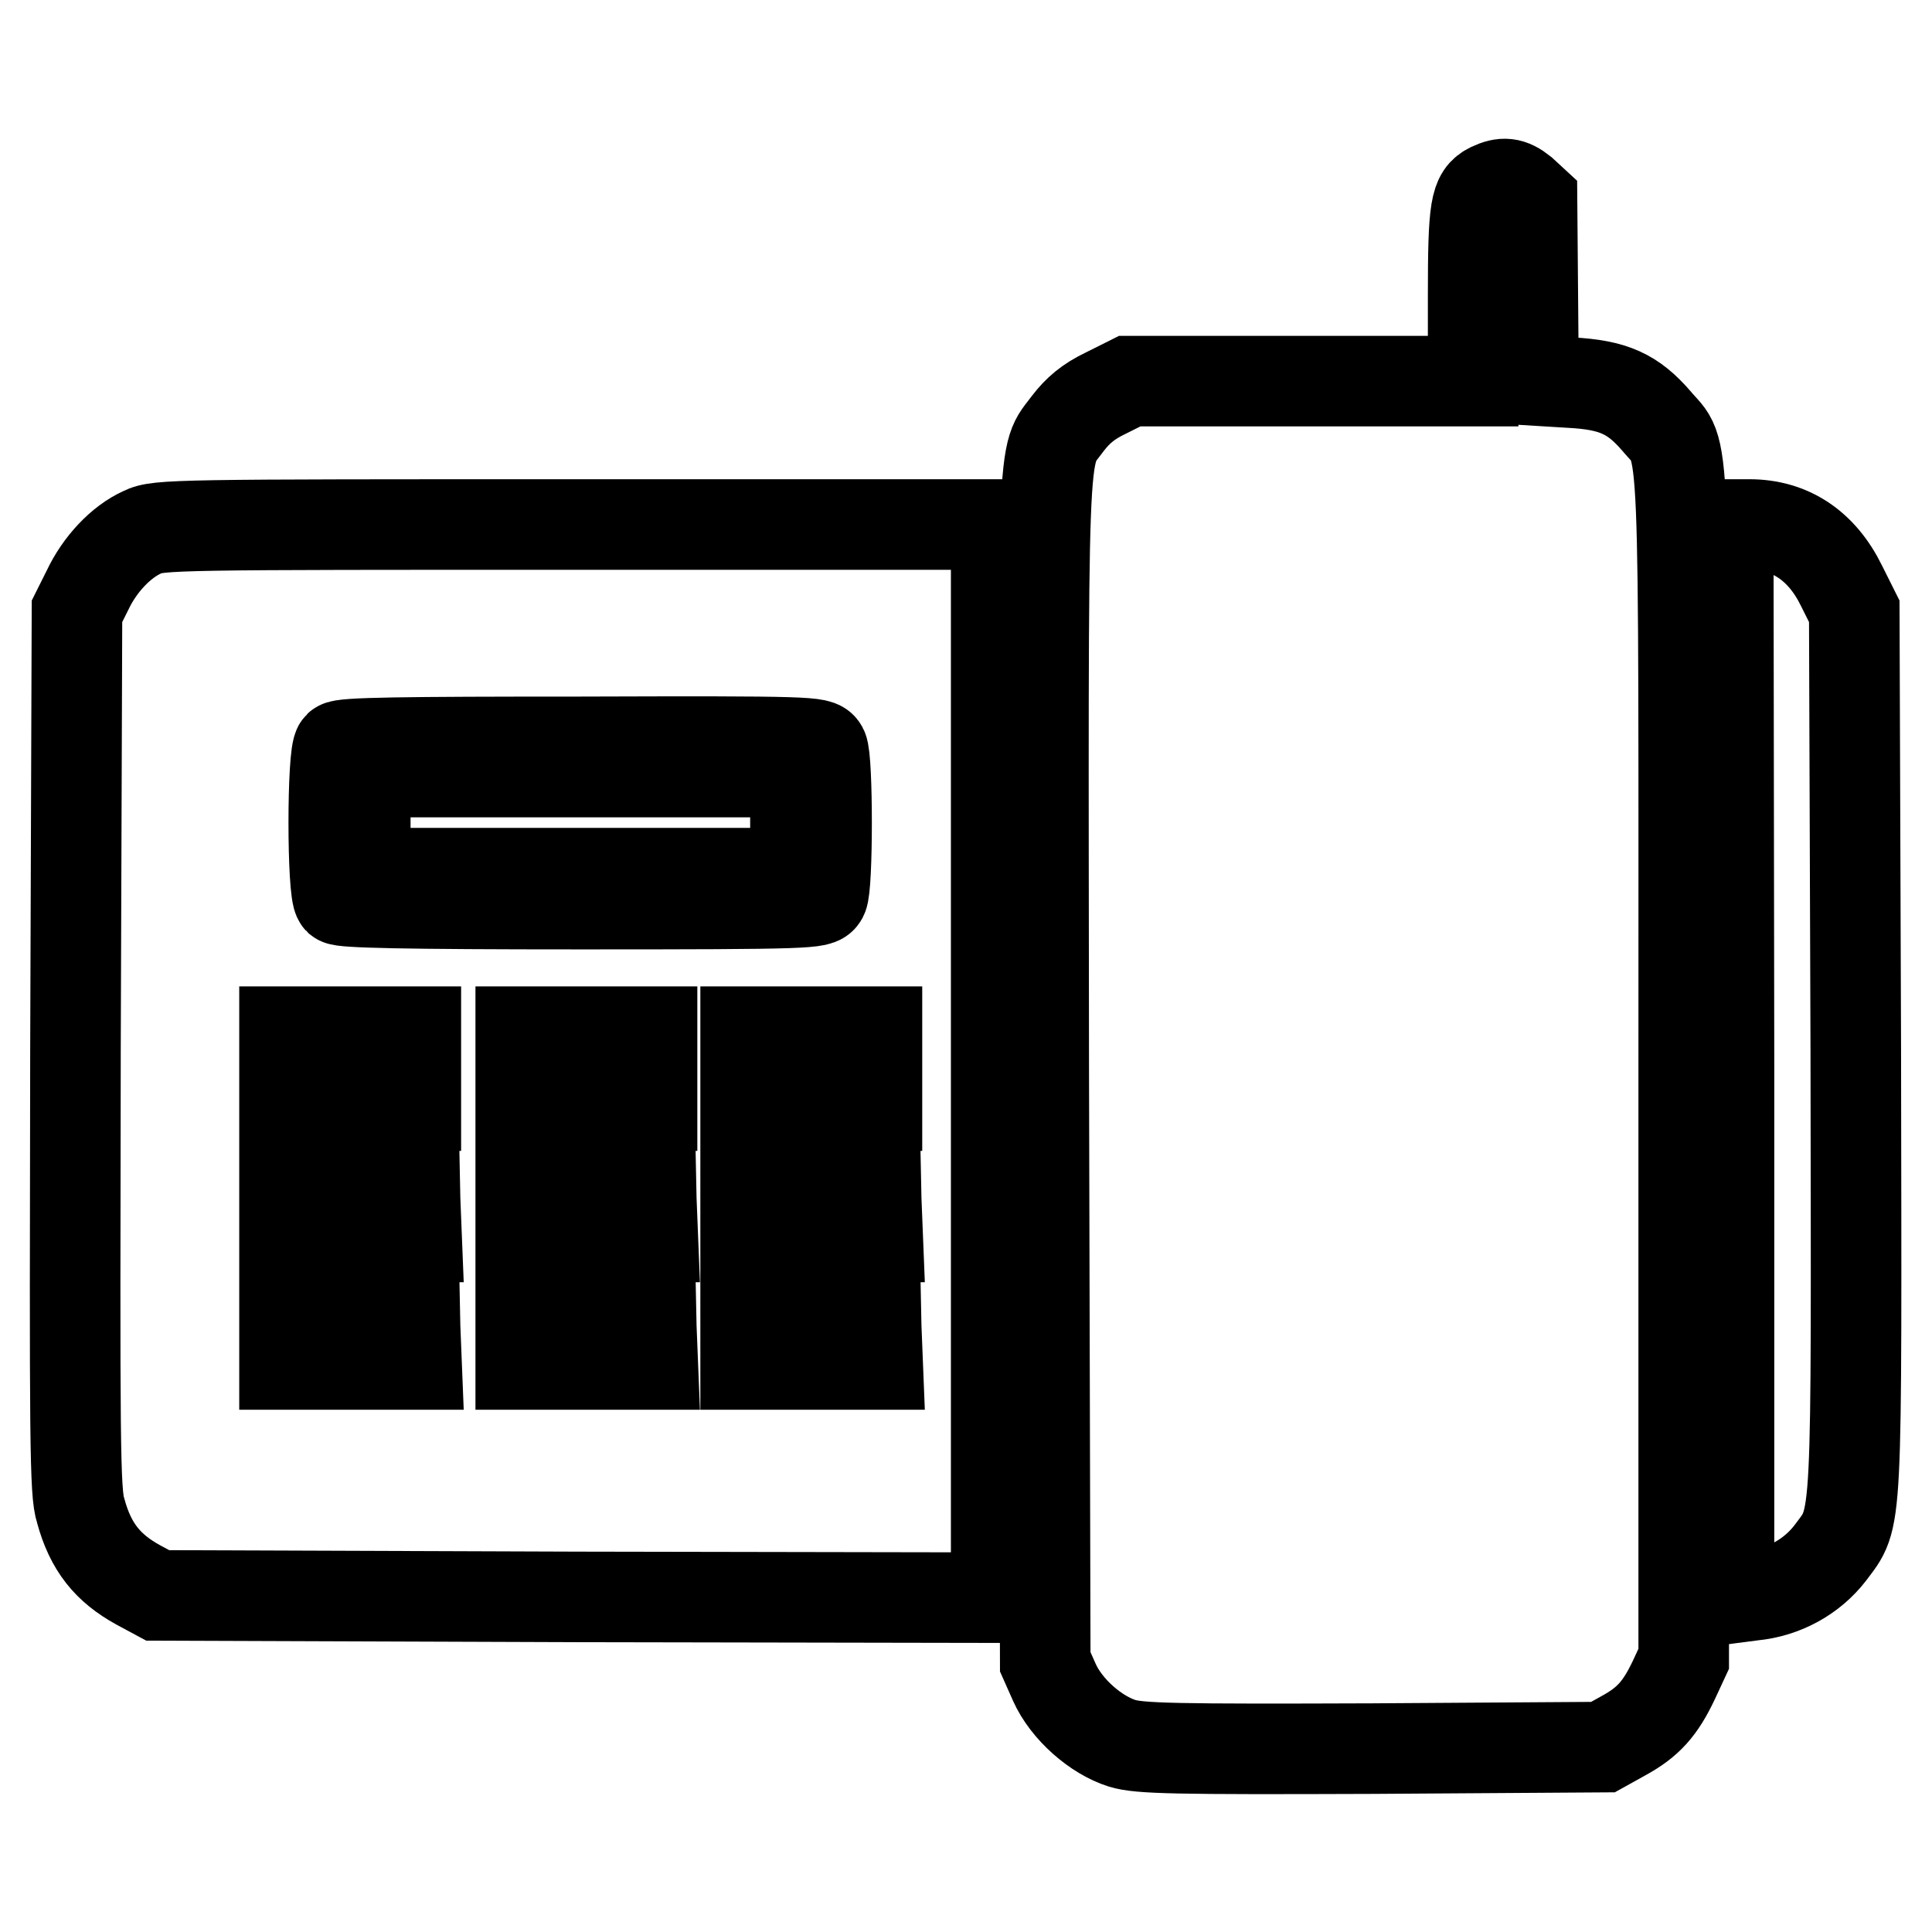
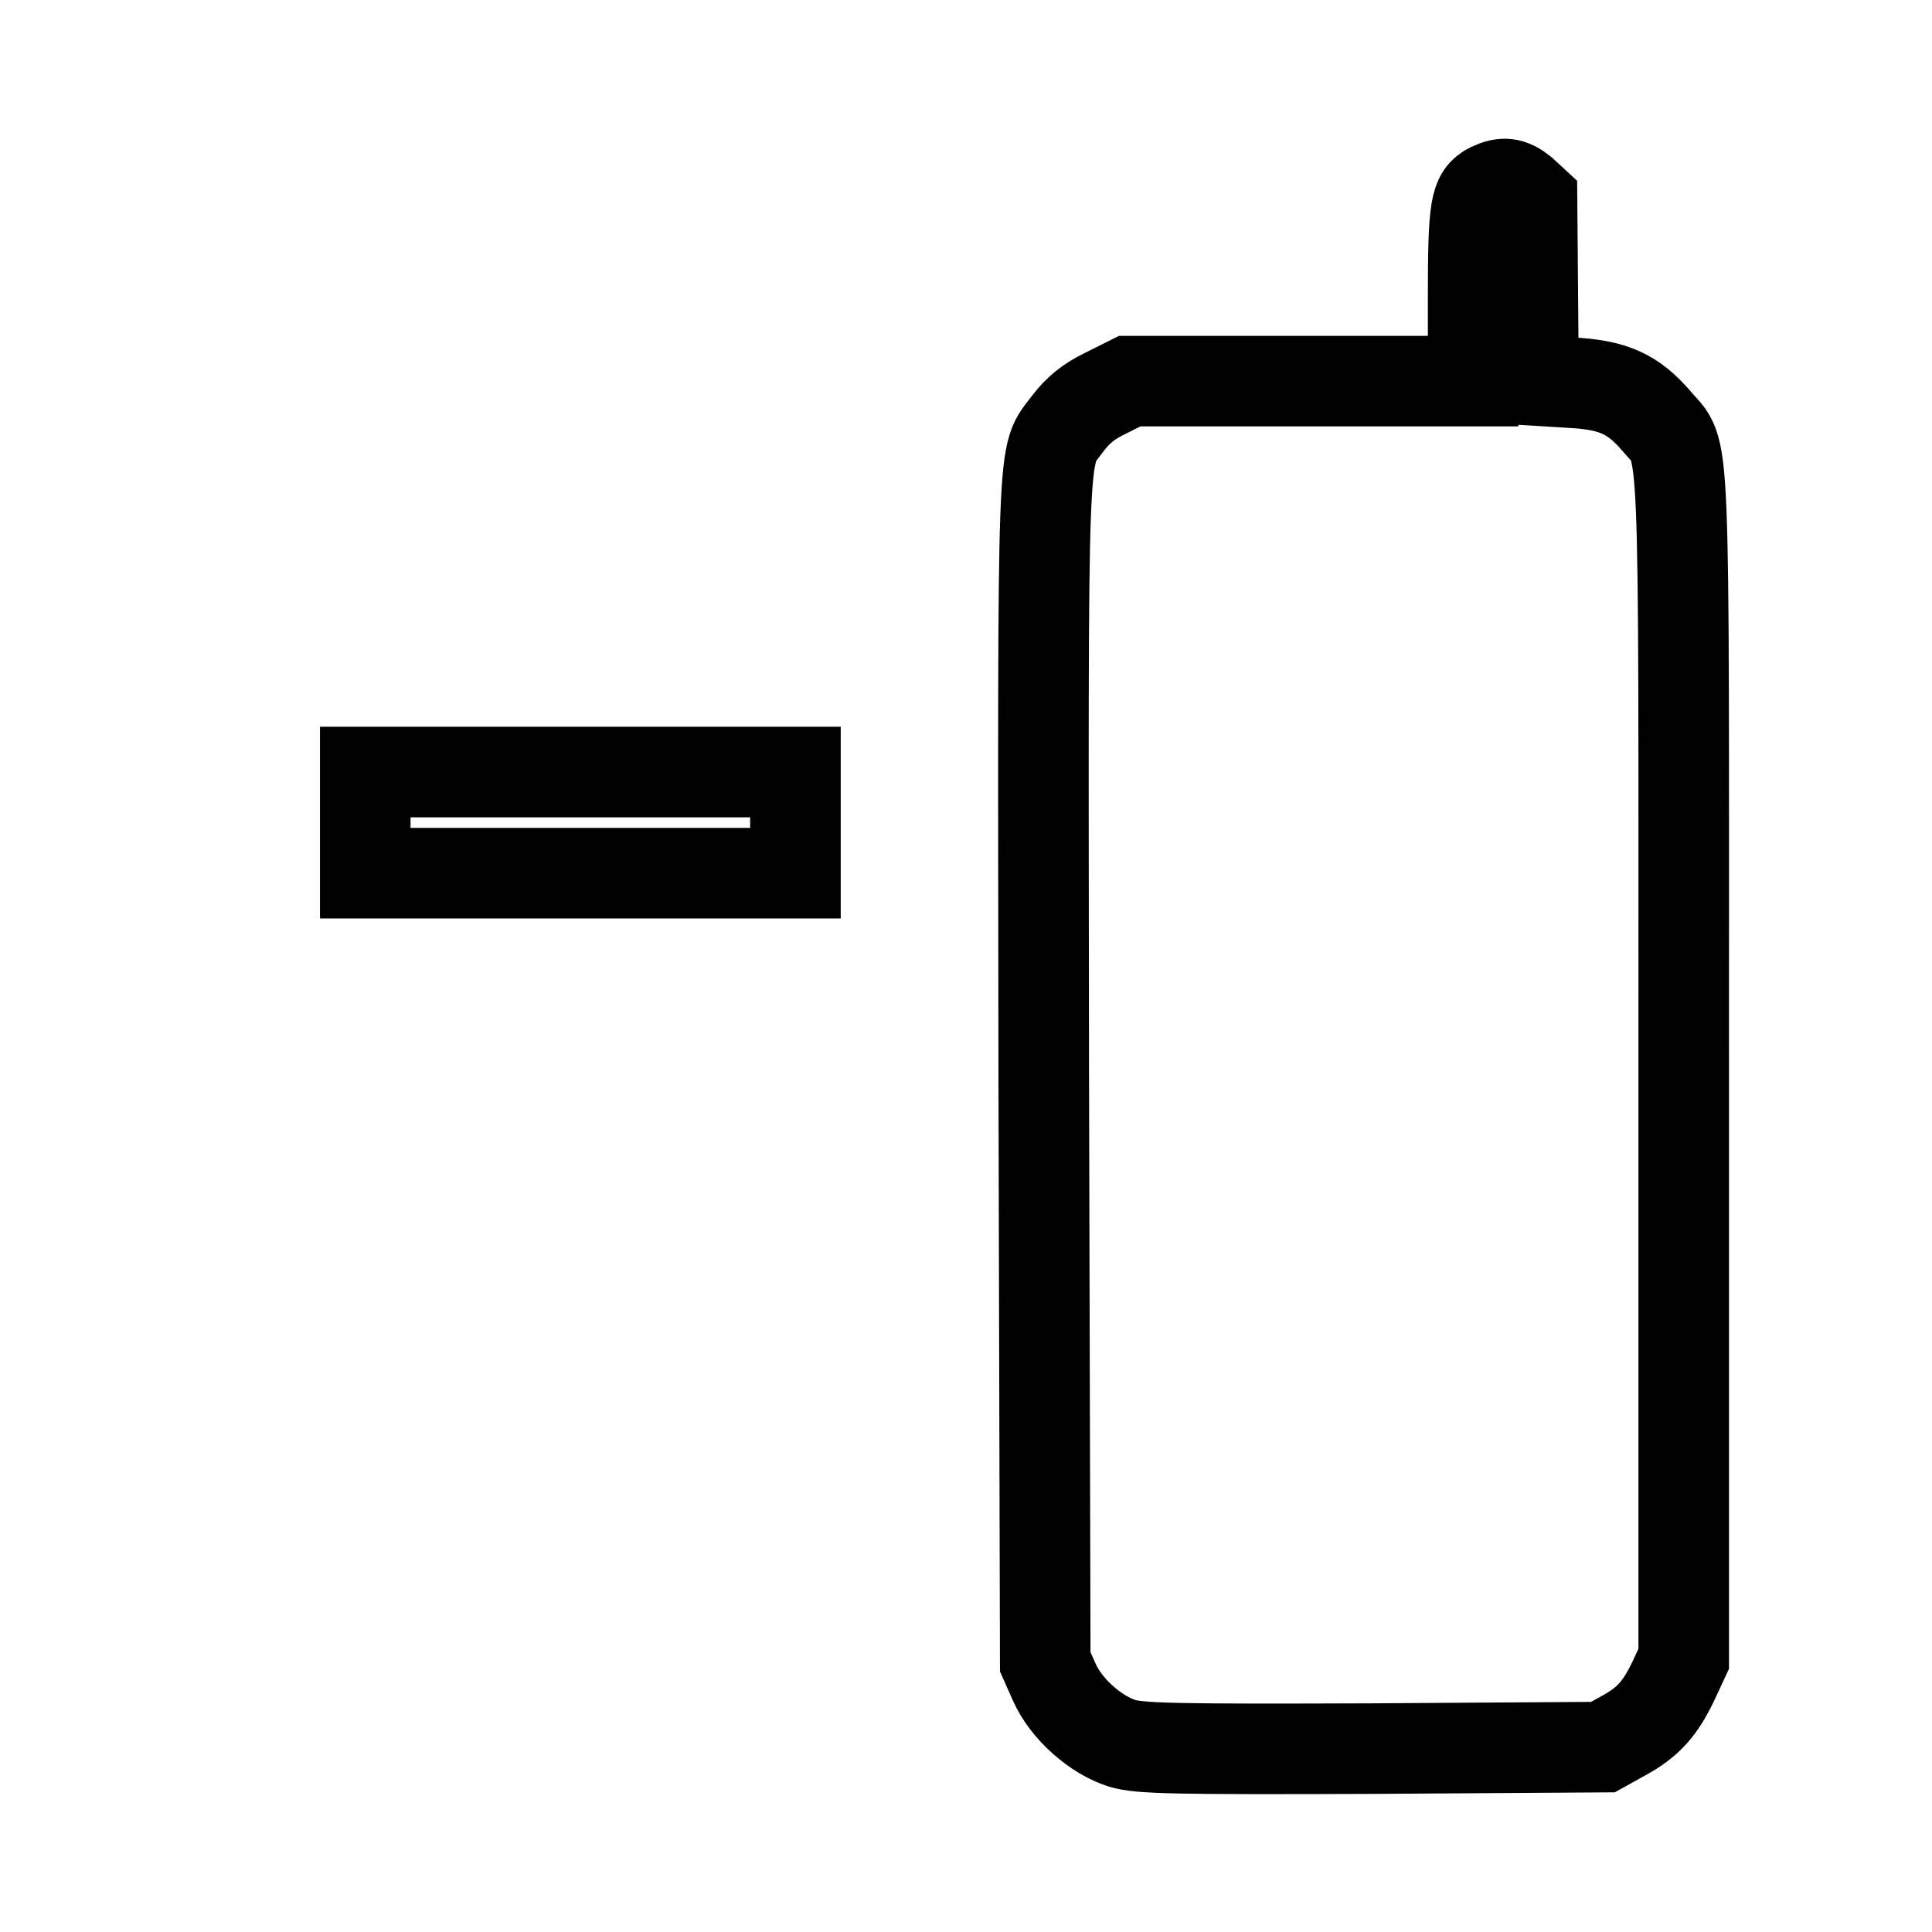
<svg xmlns="http://www.w3.org/2000/svg" version="1.1" x="0px" y="0px" viewBox="0 0 256 256" enable-background="new 0 0 256 256" xml:space="preserve">
  <g>
    <g>
      <g>
        <path stroke-width="12" fill-opacity="0" stroke="#000000" d="M197.5,24.9c-2,1-2.3,2.5-2.3,14.3v11.3h-22.7h-22.8l-3.2,1.6c-2.3,1.1-3.7,2.3-5,4c-3.5,4.8-3.3-0.8-3.2,85.8l0.2,78.3l1.2,2.7c1.6,3.6,5.5,7,9,8.1c2.3,0.7,7,0.8,33.2,0.7l30.5-0.2l2.7-1.5c3.3-1.8,4.9-3.6,6.7-7.4l1.3-2.8v-78.3c0-87.6,0.3-81-3.6-85.7c-3.1-3.6-5.7-4.8-11.4-5.1l-4.9-0.3l-0.1-11.8L203,26.6l-1.3-1.2C200.2,24.2,199.2,24.1,197.5,24.9z" />
-         <path stroke-width="12" fill-opacity="0" stroke="#000000" d="M18.9,70.5c-2.9,1.3-5.7,4.3-7.3,7.7L10.2,81L10,139.2c-0.1,51.9-0.1,58.6,0.7,61c1.3,4.8,3.6,7.6,7.6,9.8l2.6,1.4l55.6,0.2l55.5,0.1v-71.1V69.5H76.6C23.4,69.5,20.9,69.5,18.9,70.5z M109,99.2c0.7,1.3,0.7,18.3,0,19.6c-0.5,0.9-1.4,1-32,1c-23.8,0-31.6-0.2-32.1-0.6c-0.9-0.9-0.9-19.5,0-20.3c0.5-0.5,8.3-0.6,32.1-0.6C107.6,98.2,108.5,98.3,109,99.2z M55.1,141.6v4.9h-8.7h-8.7v-4.9v-4.9h8.7h8.7V141.6z M86.4,141.6v4.9h-8.7H69v-4.9v-4.9h8.7h8.7V141.6z M116.2,141.6v4.9h-8.7h-8.7v-4.9v-4.9h8.7h8.7V141.6z M55,158.9l0.2,5h-8.8h-8.7v-5.1v-5.1l8.6,0.1l8.6,0.2L55,158.9z M86.3,158.9l0.2,5h-8.8H69v-5.1v-5.1l8.6,0.1l8.6,0.2L86.3,158.9z M116.1,158.9l0.2,5h-8.8h-8.7v-5.1v-5.1l8.6,0.1l8.6,0.2L116.1,158.9z M55,175.8l0.2,5h-8.8h-8.7v-5.1v-5.1l8.6,0.1l8.6,0.2L55,175.8z M86.3,175.8l0.2,5h-8.8H69v-5.1v-5.1l8.6,0.1l8.6,0.2L86.3,175.8z M116.1,175.8l0.2,5h-8.8h-8.7v-5.1v-5.1l8.6,0.1l8.6,0.2L116.1,175.8z" />
        <path stroke-width="12" fill-opacity="0" stroke="#000000" d="M48.4,109v6.7h28.5h28.5V109v-6.7H76.9H48.4V109z" />
-         <path stroke-width="12" fill-opacity="0" stroke="#000000" d="M229.1,140.6v71.2l3.1-0.4c4.2-0.4,7.9-2.5,10.3-5.6c3.7-5,3.5-1.9,3.4-66.8l-0.2-58l-1.7-3.4c-2.6-5.3-6.8-8.1-12.2-8.1h-2.8L229.1,140.6L229.1,140.6z" />
      </g>
    </g>
  </g>
</svg>